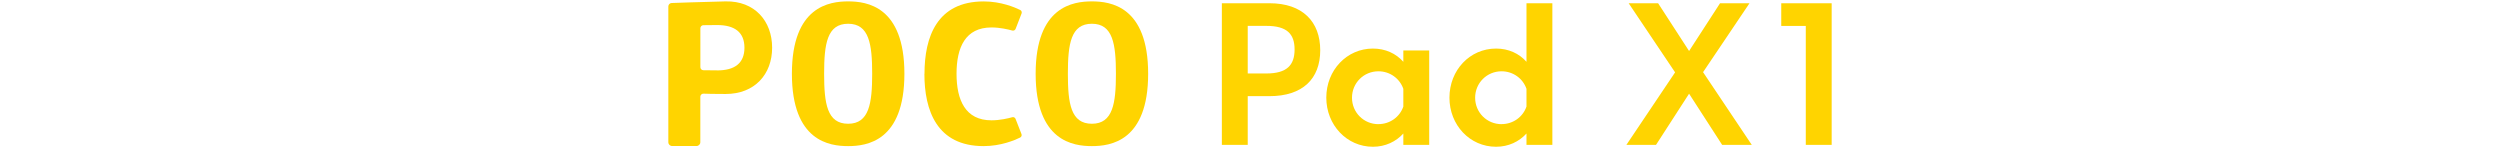
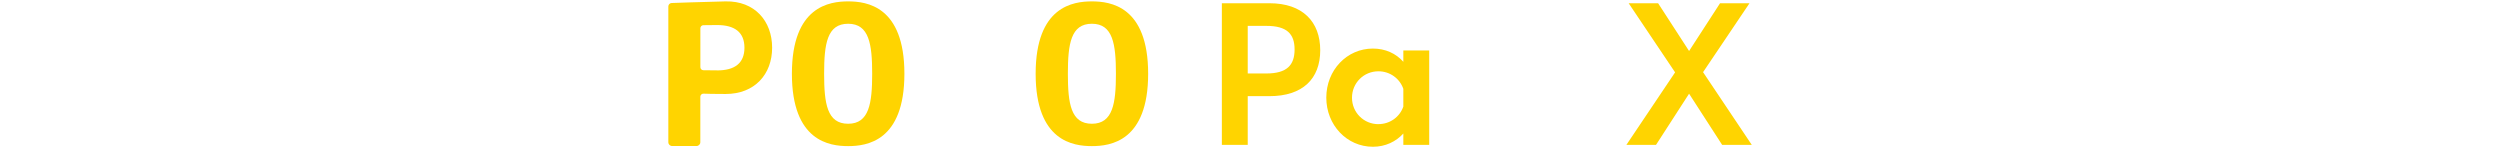
<svg xmlns="http://www.w3.org/2000/svg" id="a" width="540" height="32" viewBox="0 0 540 32">
  <g>
    <path d="M156.72,.3c-4.8,.1-11.64,.35-11.64,.35-.4,.01-.72,.34-.72,.74V30.72c0,.46,.37,.82,.83,.82h5.25c.46,0,.83-.37,.83-.82v-9.83c0-.38,.32-.68,.7-.66,.74,.03,2.13,.07,4.76,.07,6.28,0,10.05-4.24,10.05-10S163,.17,156.72,.3m-1.82,14.9c-1.55,0-2.46-.02-2.98-.03-.36-.01-.64-.3-.64-.66V6.1c0-.36,.28-.65,.64-.66,.52-.02,1.44-.03,2.98-.03,3.78,0,5.9,1.55,5.9,4.9s-2.11,4.9-5.9,4.9" style="fill:#ffd400;" />
    <path d="M183.2,.3c-3.98,0-12.15,1.02-12.15,15.63s8.17,15.63,12.15,15.63,12.15-1.02,12.15-15.63S187.18,.3,183.2,.3m0,26.43c-4.55,0-5.19-4.36-5.19-10.8s.64-10.8,5.19-10.8,5.19,4.44,5.19,10.8-.64,10.8-5.19,10.8" style="fill:#ffd400;" />
    <path d="M235.85,.3c-3.98,0-12.15,1.02-12.15,15.63s8.17,15.63,12.15,15.63,12.15-1.02,12.15-15.63S239.83,.3,235.85,.3m0,26.43c-4.55,0-5.19-4.36-5.19-10.8s.64-10.8,5.19-10.8,5.19,4.44,5.19,10.8-.64,10.8-5.19,10.8" style="fill:#ffd400;" />
-     <path d="M199.67,15.93c0,7.94,2.69,15.63,12.79,15.63,3.74,0,6.75-1.29,7.89-1.85,.28-.14,.4-.46,.29-.75l-1.28-3.28c-.11-.29-.42-.44-.71-.36-.85,.24-2.64,.67-4.49,.67-5.65,0-7.55-4.38-7.55-10.06s1.9-10,7.55-10c1.85,0,3.64,.43,4.49,.67,.3,.08,.61-.07,.72-.36l1.29-3.33c.11-.29-.01-.61-.29-.75-1.13-.56-4.15-1.85-7.89-1.85-10.1,0-12.79,7.69-12.79,15.63" style="fill:#ffd400;" />
  </g>
  <g>
    <path d="M263.92,.7h10.28c7.18,0,10.97,4,10.97,10.16s-3.79,9.91-10.97,9.91h-4.69v10.52h-5.59V.7Zm9.63,15.17c4.41,0,6.08-1.8,6.08-5.18s-1.67-5.1-6.08-5.1h-4.04V15.87h4.04Z" style="fill:#ffd400;" />
    <path d="M286.48,21.1c0-5.96,4.45-10.61,10.07-10.61,2.69,0,4.98,1.06,6.57,2.86v-2.45h5.59V31.29h-5.59v-2.45c-1.59,1.75-3.88,2.86-6.57,2.86-5.63,0-10.07-4.69-10.07-10.61Zm11.26,5.71c2.49,0,4.61-1.55,5.38-3.79v-3.83c-.78-2.24-2.9-3.79-5.38-3.79-3.18,0-5.71,2.53-5.71,5.71s2.53,5.71,5.71,5.71Z" style="fill:#ffd400;" />
-     <path d="M313.08,21.1c0-5.96,4.41-10.61,10.07-10.61,2.69,0,4.98,1.06,6.57,2.86V.7h5.59V31.29h-5.59v-2.45c-1.59,1.75-3.87,2.86-6.57,2.86-5.67,0-10.07-4.69-10.07-10.61Zm11.26,5.71c2.49,0,4.61-1.55,5.38-3.79v-3.83c-.77-2.24-2.9-3.79-5.38-3.79-3.18,0-5.71,2.53-5.71,5.71s2.53,5.71,5.71,5.71Z" style="fill:#ffd400;" />
  </g>
  <g>
    <path d="M364.84,20.24l-7.14,11.05h-6.4l10.52-15.66-10.03-14.93h6.36l6.69,10.32,6.69-10.32h6.36l-10.03,14.89,10.52,15.7h-6.4l-7.14-11.05Z" style="fill:#ffd400;" />
-     <path d="M390.05,5.6h-5.3V.7h10.89V31.29h-5.59V5.6Z" style="fill:#ffd400;" />
  </g>
</svg>